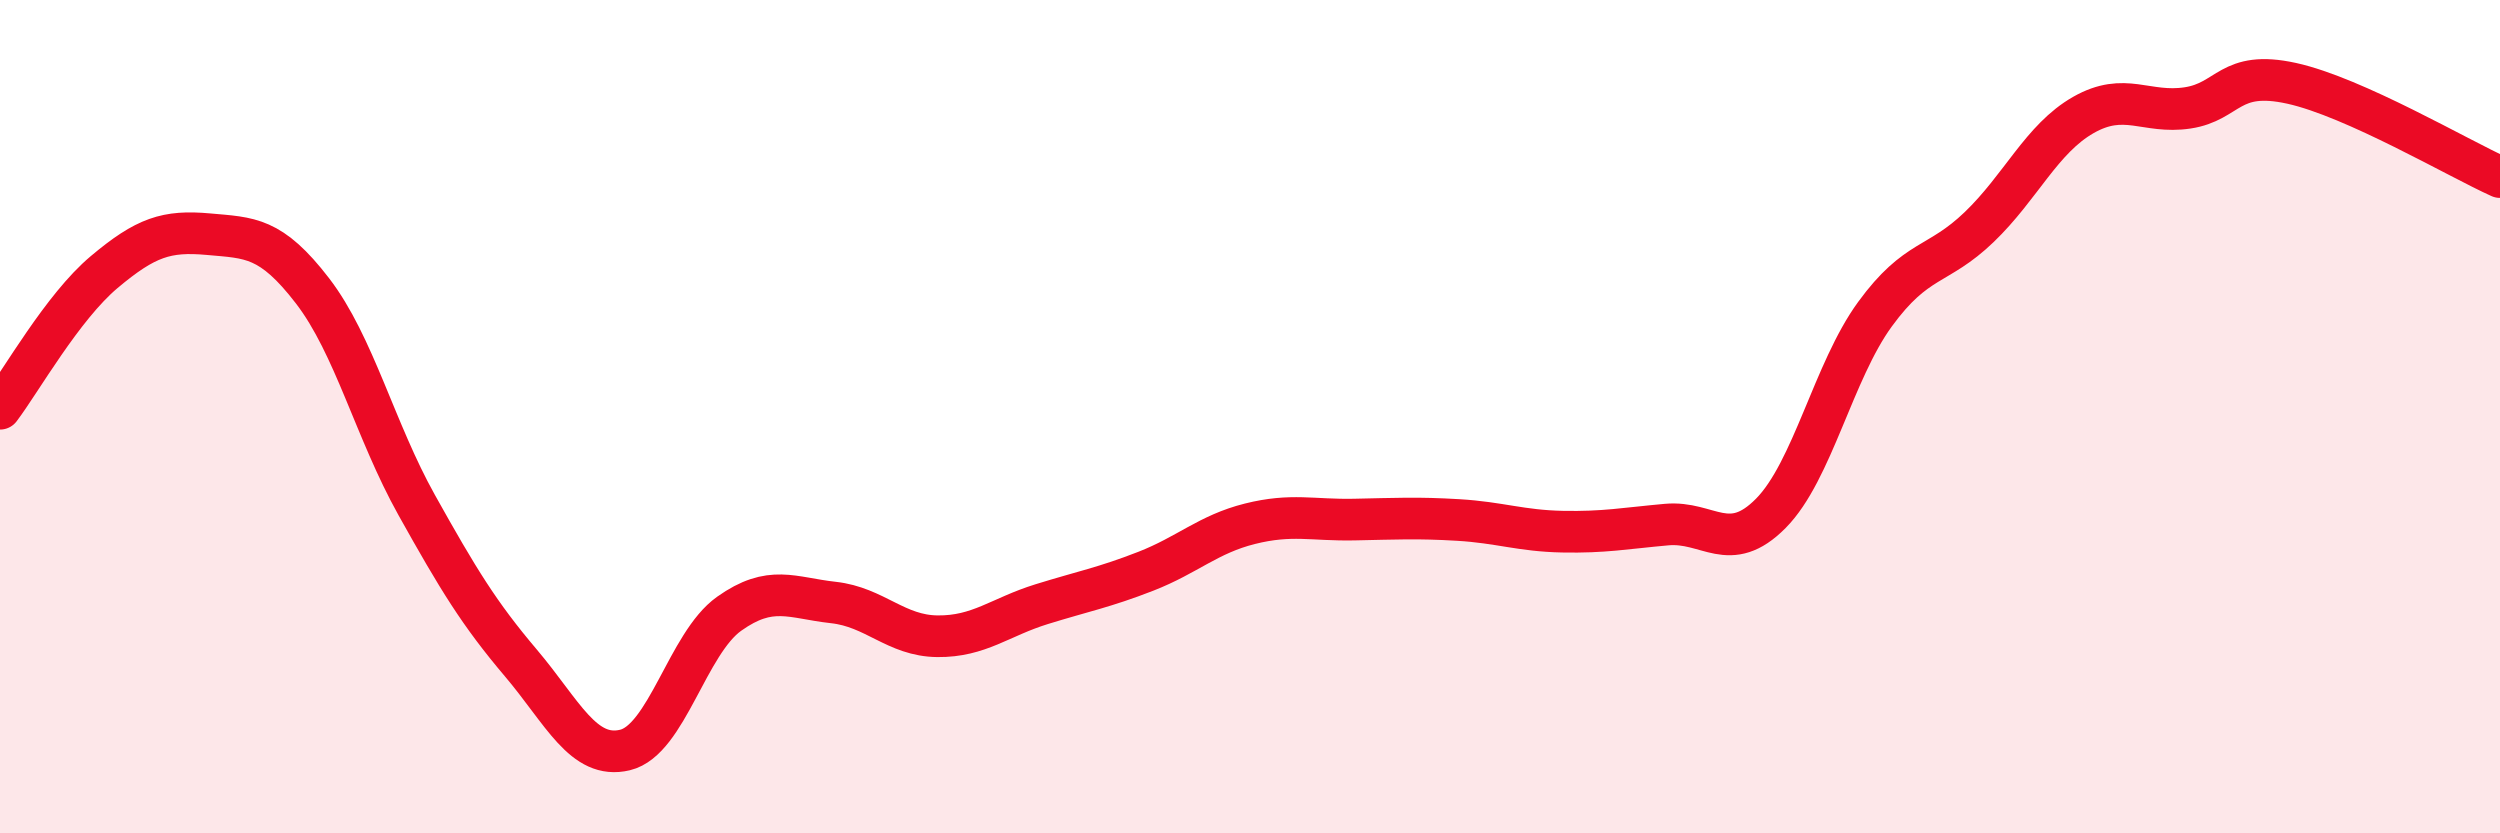
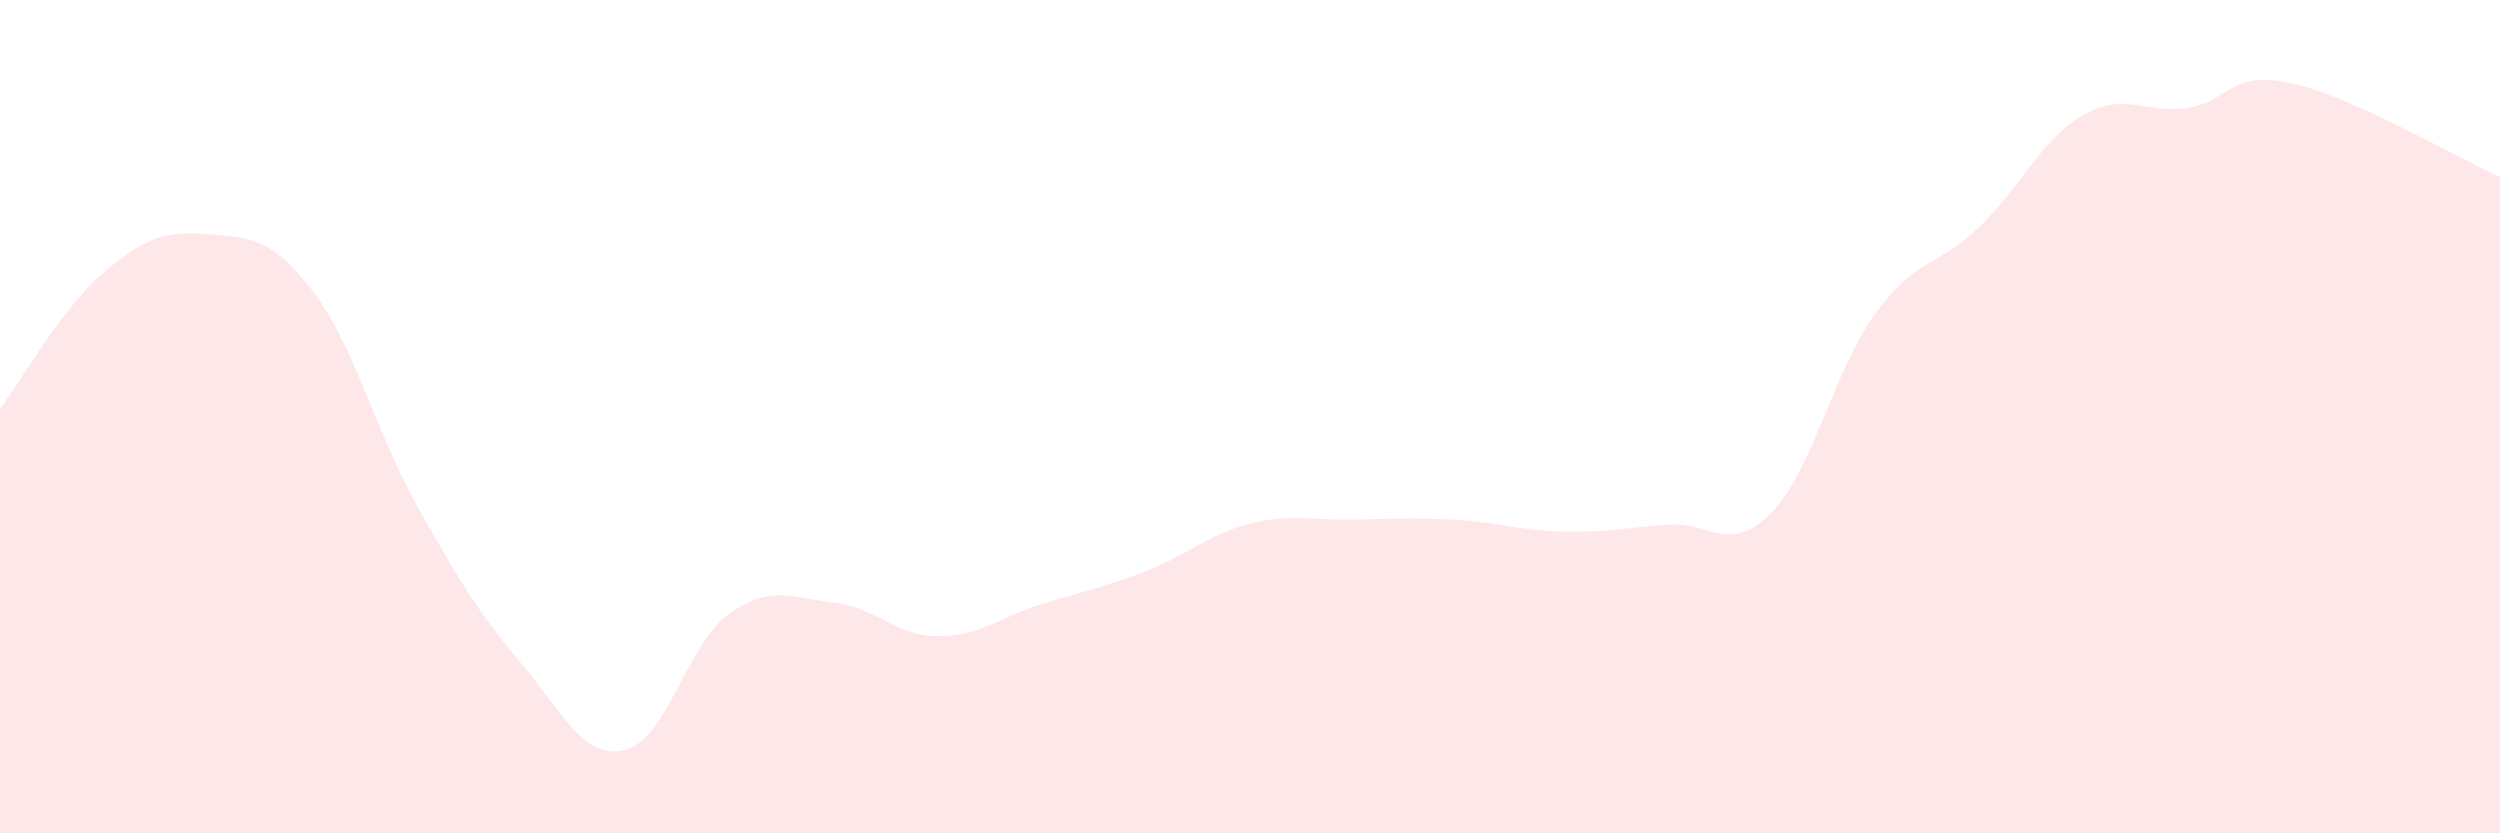
<svg xmlns="http://www.w3.org/2000/svg" width="60" height="20" viewBox="0 0 60 20">
  <path d="M 0,9.81 C 0.5,9.15 1.5,7.37 2.5,6.53 C 3.5,5.69 4,5.53 5,5.62 C 6,5.71 6.5,5.68 7.5,6.98 C 8.5,8.28 9,10.33 10,12.12 C 11,13.91 11.5,14.73 12.5,15.91 C 13.5,17.09 14,18.24 15,18 C 16,17.76 16.5,15.44 17.5,14.73 C 18.5,14.02 19,14.35 20,14.46 C 21,14.57 21.5,15.26 22.5,15.27 C 23.5,15.28 24,14.81 25,14.5 C 26,14.19 26.5,14.1 27.5,13.71 C 28.5,13.32 29,12.82 30,12.57 C 31,12.32 31.5,12.49 32.5,12.47 C 33.5,12.45 34,12.42 35,12.48 C 36,12.54 36.5,12.74 37.5,12.76 C 38.5,12.78 39,12.68 40,12.59 C 41,12.5 41.5,13.33 42.5,12.32 C 43.5,11.31 44,8.91 45,7.54 C 46,6.17 46.5,6.41 47.5,5.45 C 48.5,4.49 49,3.33 50,2.76 C 51,2.19 51.5,2.74 52.5,2.59 C 53.5,2.44 53.5,1.67 55,2 C 56.5,2.33 59,3.8 60,4.25L60 20L0 20Z" fill="#EB0A25" opacity="0.1" stroke-linecap="round" stroke-linejoin="round" />
-   <path d="M 0,9.81 C 0.5,9.15 1.5,7.37 2.5,6.53 C 3.5,5.69 4,5.53 5,5.62 C 6,5.71 6.5,5.68 7.5,6.98 C 8.5,8.28 9,10.33 10,12.12 C 11,13.91 11.5,14.73 12.5,15.91 C 13.5,17.09 14,18.24 15,18 C 16,17.76 16.5,15.44 17.5,14.73 C 18.5,14.02 19,14.35 20,14.46 C 21,14.57 21.5,15.26 22.5,15.27 C 23.5,15.28 24,14.81 25,14.5 C 26,14.19 26.5,14.1 27.5,13.71 C 28.5,13.32 29,12.82 30,12.57 C 31,12.32 31.5,12.49 32.5,12.47 C 33.5,12.45 34,12.42 35,12.48 C 36,12.54 36.5,12.74 37.5,12.76 C 38.5,12.78 39,12.68 40,12.59 C 41,12.5 41.5,13.33 42.5,12.32 C 43.5,11.31 44,8.91 45,7.54 C 46,6.17 46.5,6.41 47.5,5.45 C 48.5,4.49 49,3.33 50,2.76 C 51,2.19 51.5,2.74 52.5,2.59 C 53.5,2.44 53.5,1.67 55,2 C 56.5,2.33 59,3.8 60,4.25" stroke="#EB0A25" stroke-width="1" fill="none" stroke-linecap="round" stroke-linejoin="round" />
</svg>